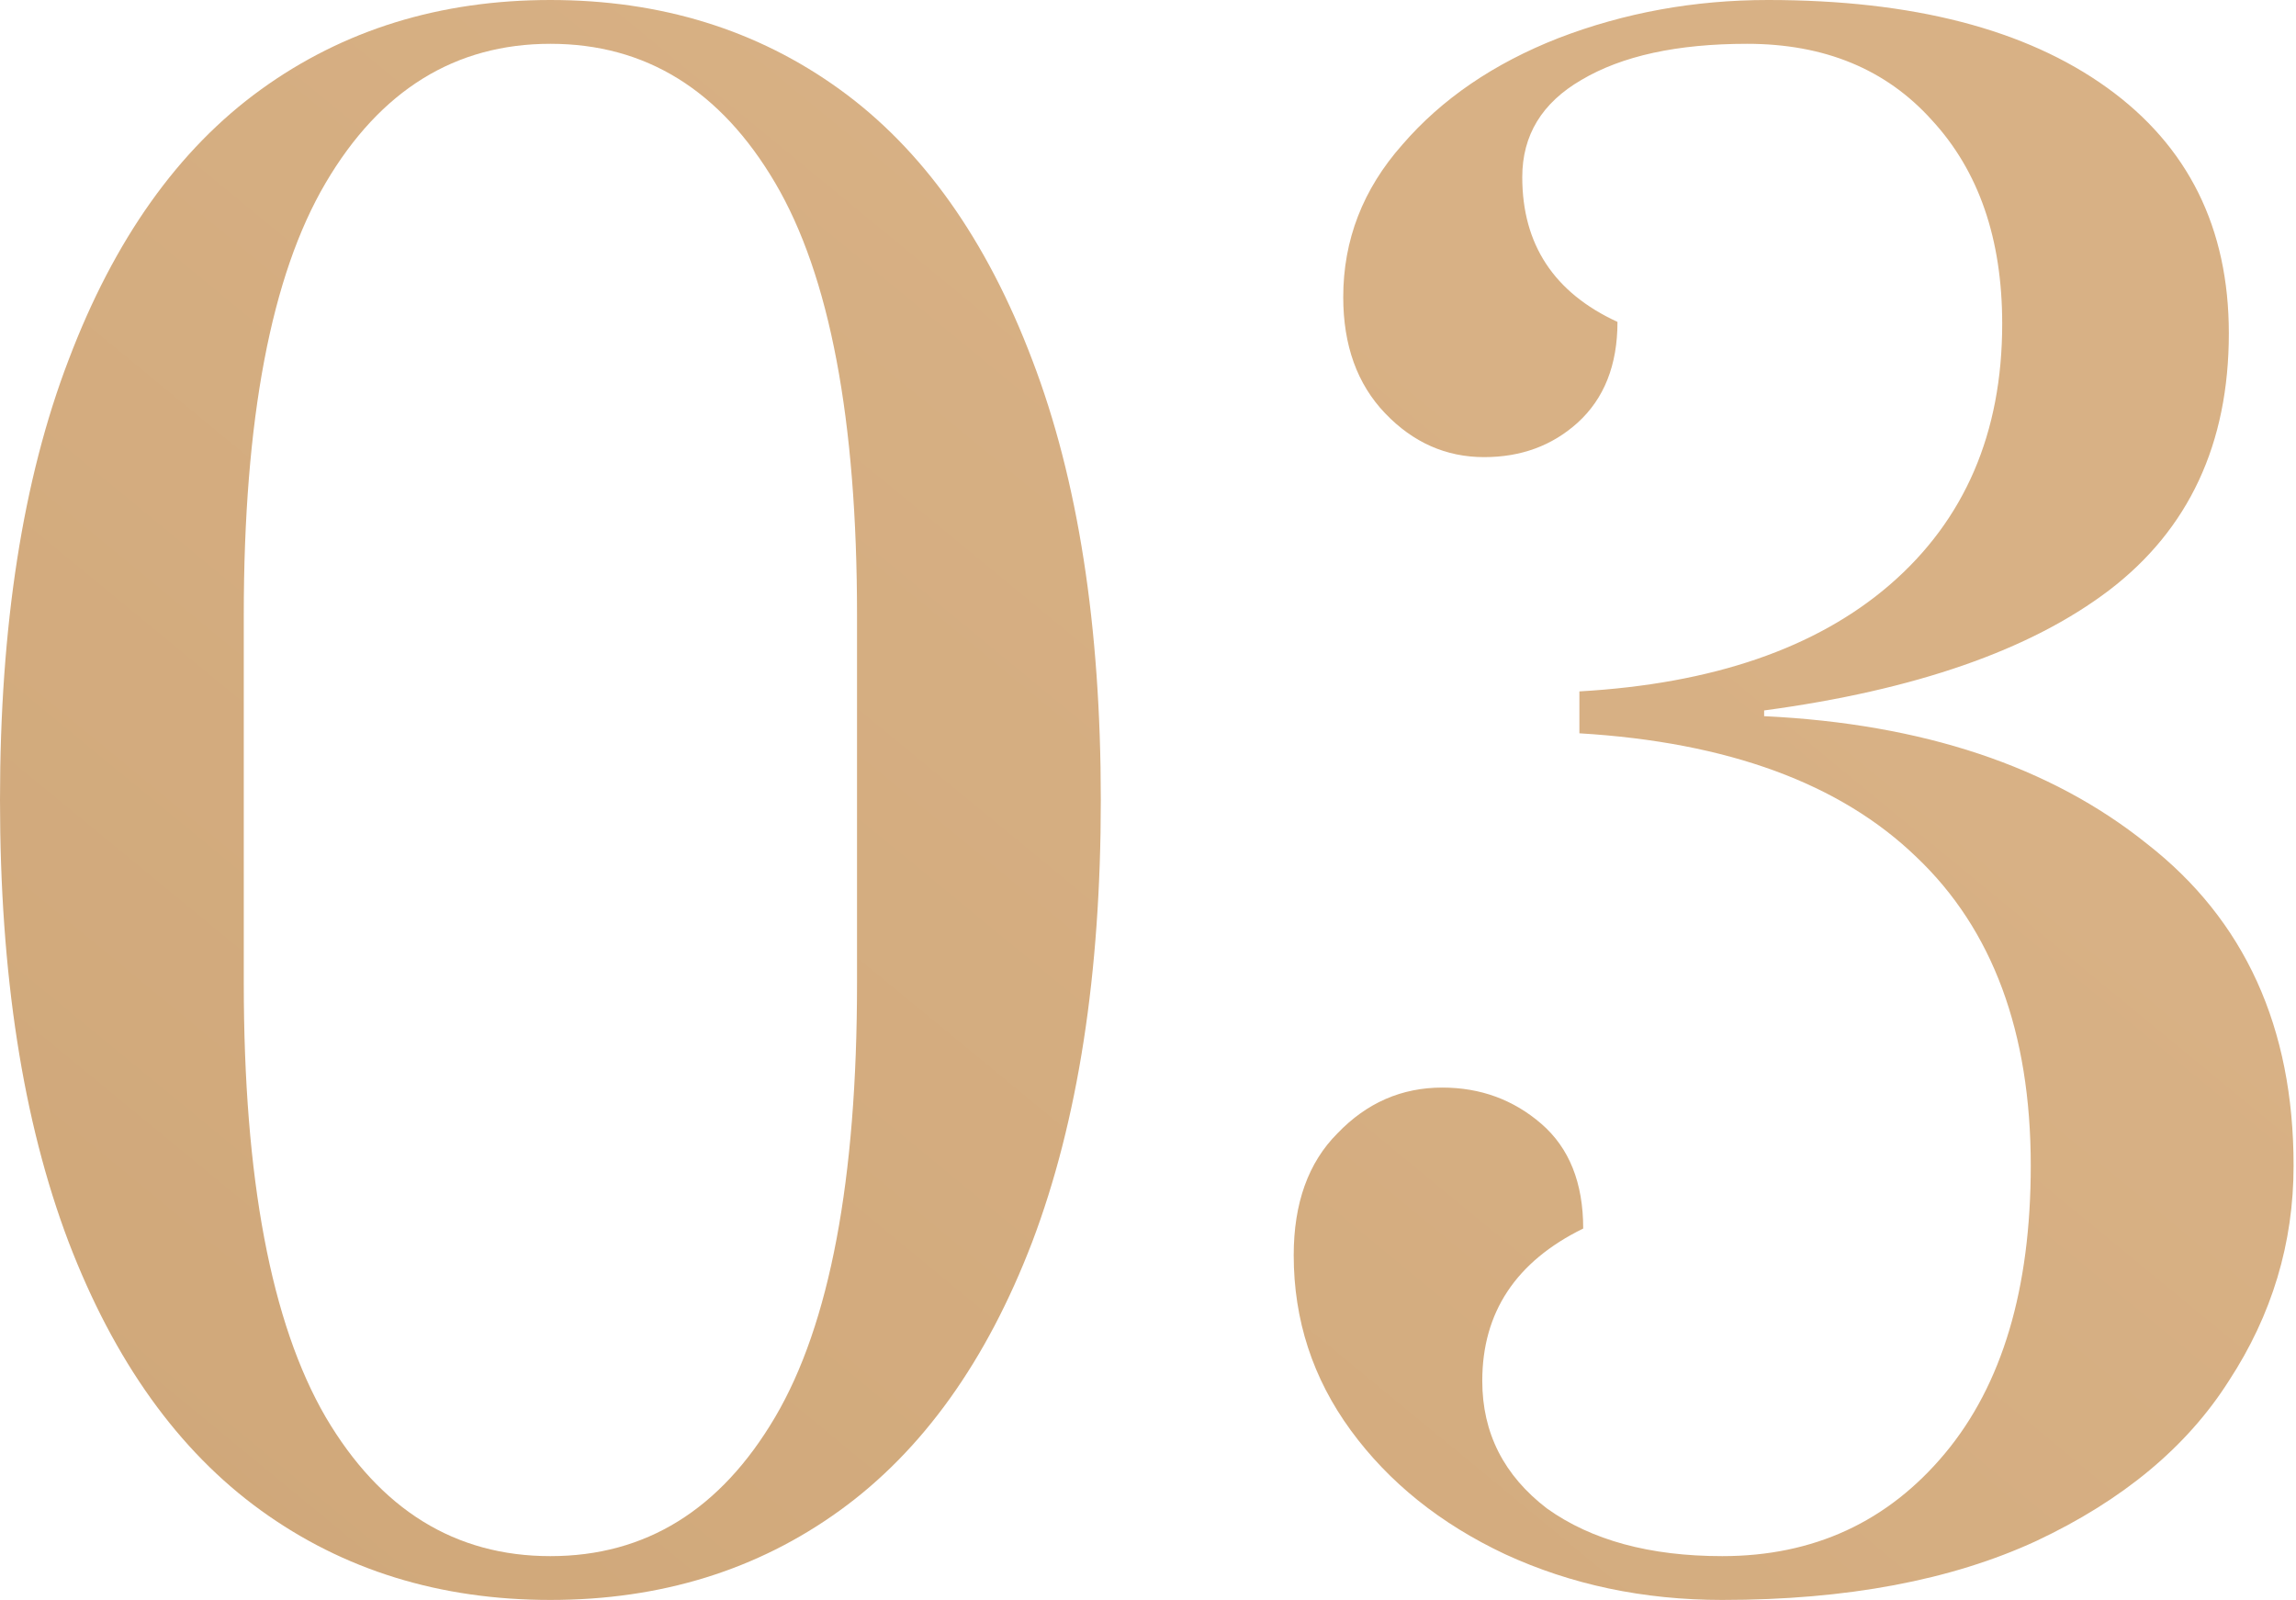
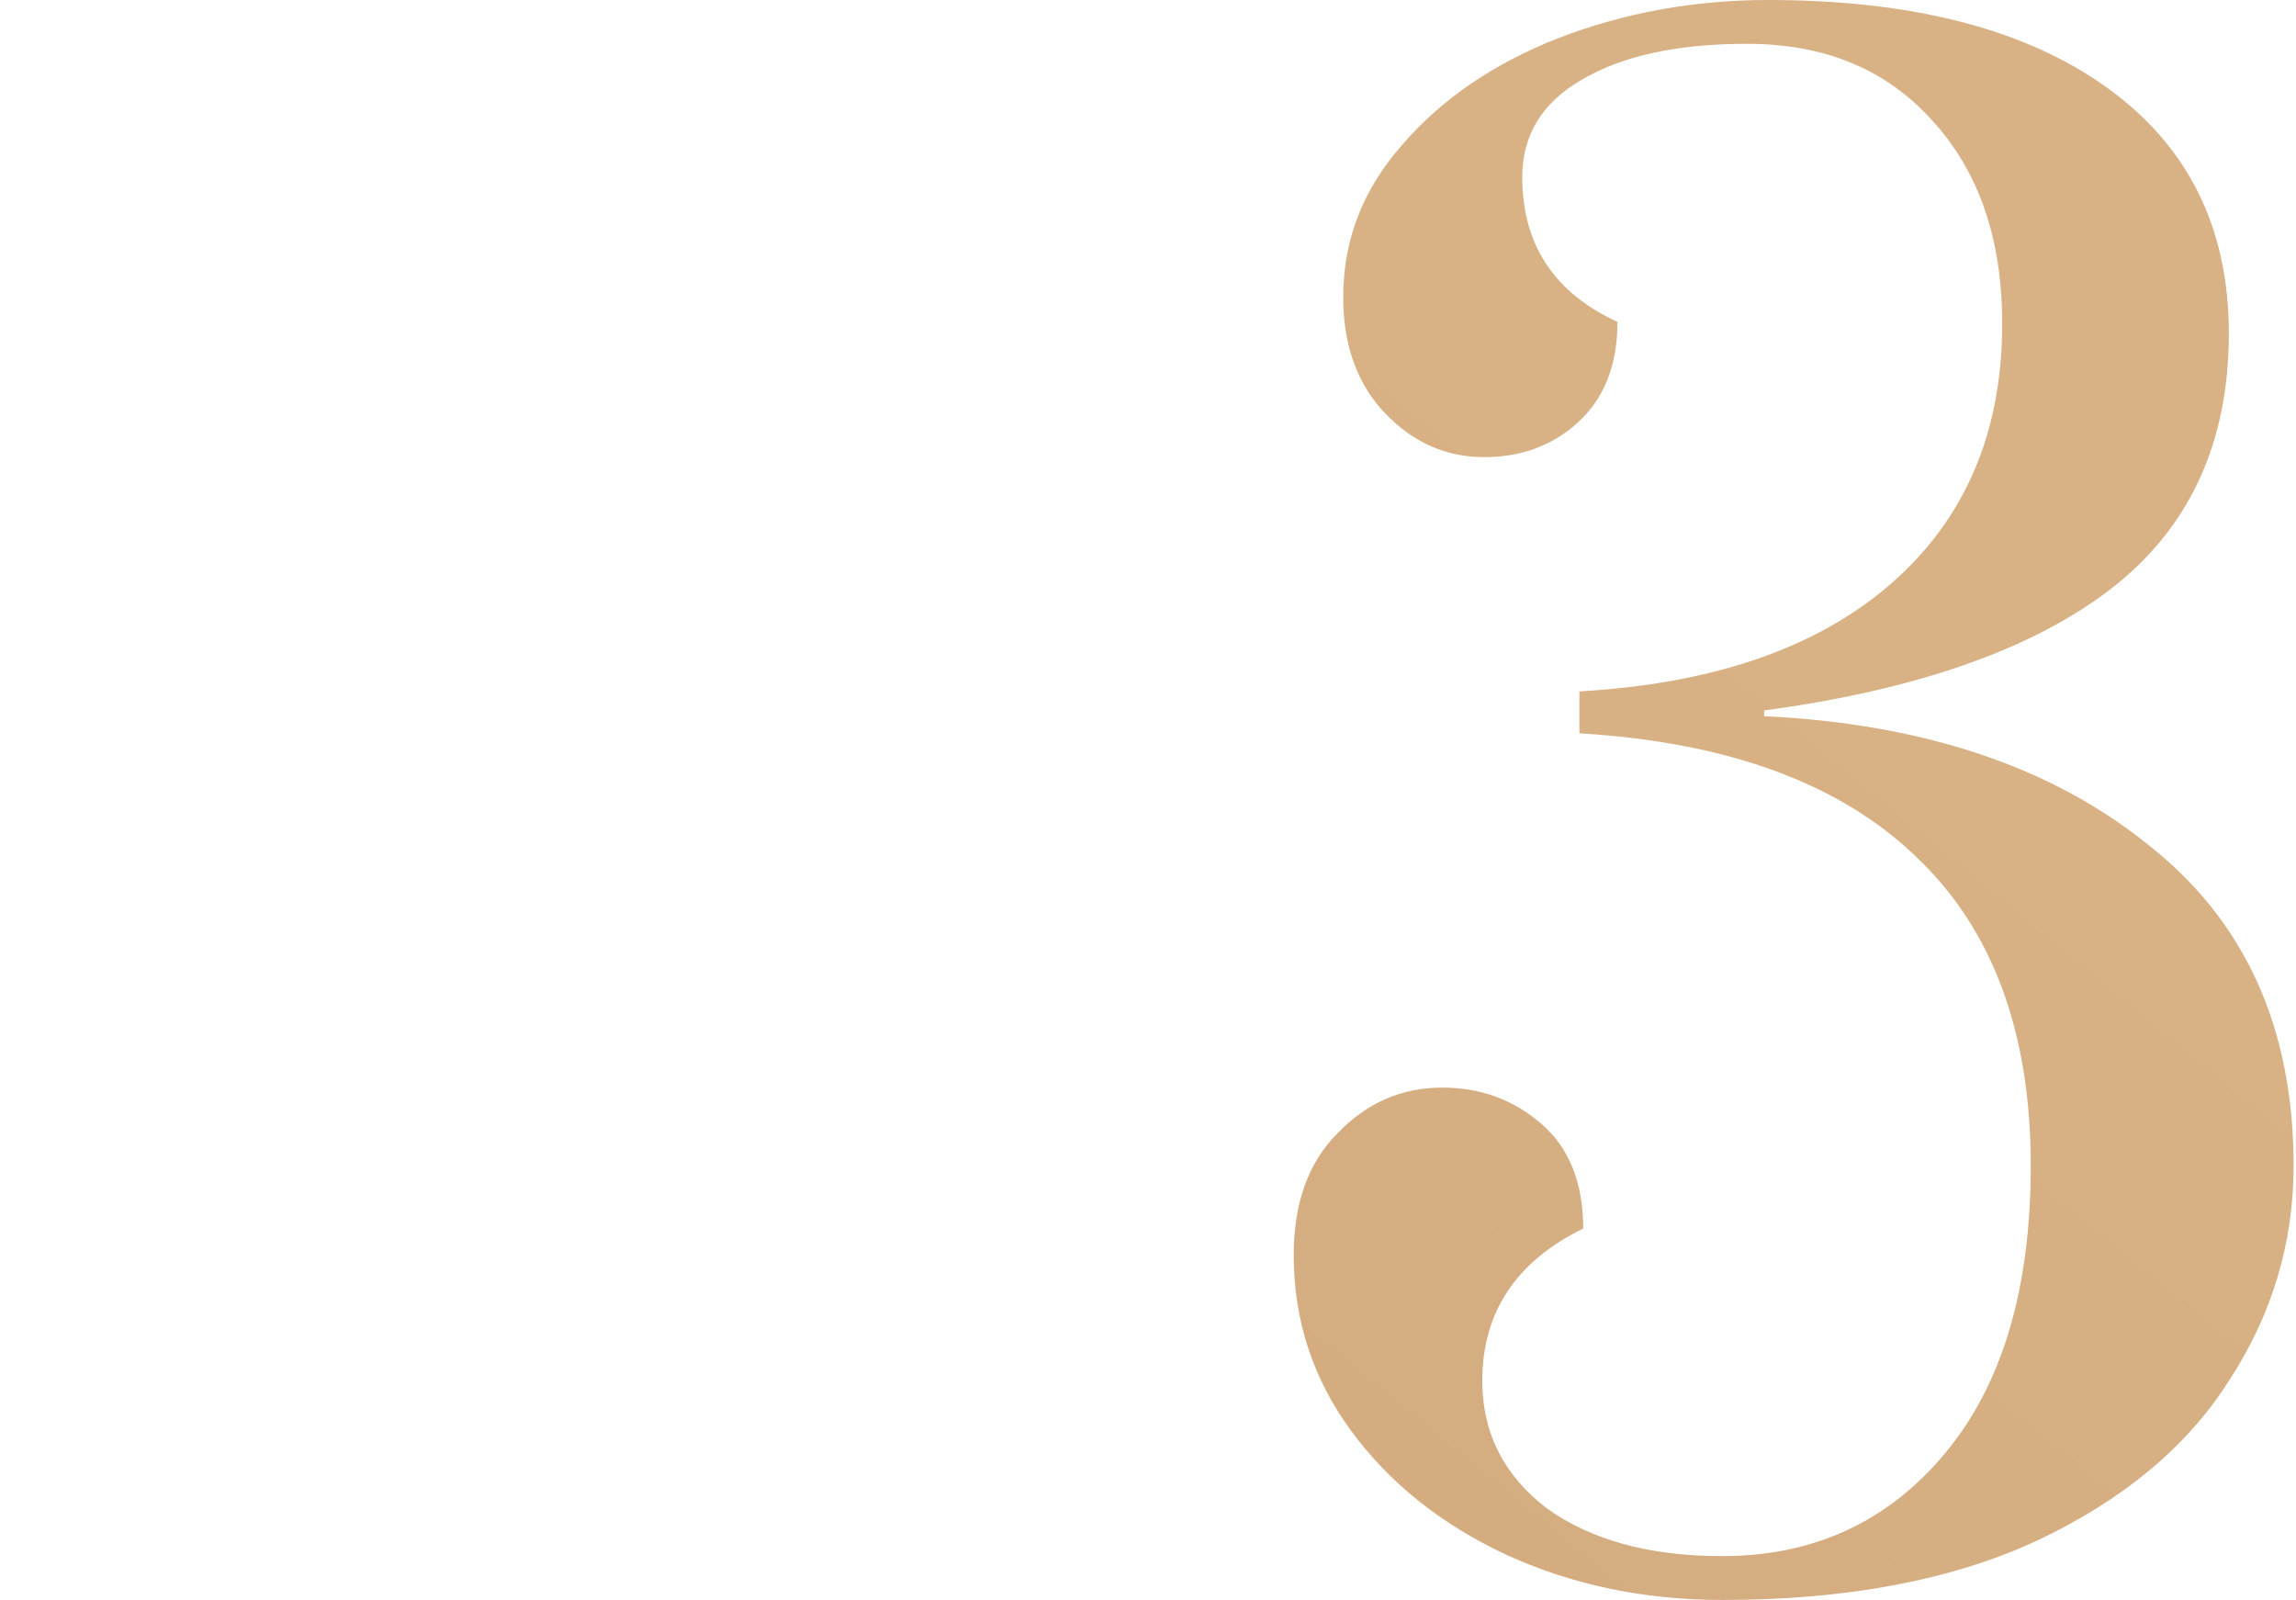
<svg xmlns="http://www.w3.org/2000/svg" width="155" height="108" viewBox="0 0 155 108" fill="none">
-   <path d="M37.157 108C29.7 108 23.186 105.986 17.614 101.957C12.043 97.929 7.714 91.886 4.629 83.829C1.543 75.686 0 65.743 0 54C0 42.257 1.543 32.357 4.629 24.3C7.714 16.157 12.043 10.071 17.614 6.043C23.186 2.014 29.7 0 37.157 0C44.614 0 51.129 2.014 56.7 6.043C62.271 10.071 66.6 16.157 69.686 24.3C72.771 32.357 74.314 42.257 74.314 54C74.314 65.743 72.771 75.686 69.686 83.829C66.6 91.886 62.271 97.929 56.7 101.957C51.129 105.986 44.614 108 37.157 108ZM37.157 105.043C43.586 105.043 48.643 101.914 52.329 95.657C56.014 89.4 57.857 79.629 57.857 66.343V41.529C57.857 28.329 56.014 18.6 52.329 12.343C48.643 6.086 43.586 2.957 37.157 2.957C30.729 2.957 25.671 6.086 21.986 12.343C18.3 18.6 16.457 28.329 16.457 41.529V66.343C16.457 79.543 18.3 89.314 21.986 95.657C25.671 101.914 30.729 105.043 37.157 105.043Z" fill="url(#paint0_linear_254_39)" />
  <path d="M116.266 108C110.951 108 106.066 106.971 101.609 104.914C97.237 102.857 93.766 100.071 91.194 96.557C88.623 93.043 87.337 89.1 87.337 84.729C87.337 81.214 88.323 78.471 90.294 76.5C92.266 74.443 94.623 73.414 97.366 73.414C99.937 73.414 102.166 74.229 104.051 75.857C105.937 77.486 106.88 79.843 106.88 82.929C102.337 85.157 100.066 88.586 100.066 93.214C100.066 96.729 101.523 99.6 104.437 101.829C107.437 103.971 111.38 105.043 116.266 105.043C122.437 105.043 127.451 102.729 131.309 98.1C135.166 93.471 137.094 87 137.094 78.686C137.094 69.686 134.523 62.743 129.38 57.857C124.237 52.886 116.651 50.1 106.623 49.5V46.671C115.623 46.157 122.609 43.757 127.58 39.471C132.637 35.1 135.166 29.229 135.166 21.857C135.166 16.114 133.58 11.529 130.409 8.1C127.323 4.671 123.166 2.957 117.937 2.957C113.223 2.957 109.494 3.771 106.751 5.4C104.094 6.943 102.766 9.129 102.766 11.957C102.766 16.5 104.909 19.757 109.194 21.729C109.194 24.643 108.294 26.914 106.494 28.543C104.78 30.086 102.68 30.857 100.194 30.857C97.623 30.857 95.394 29.871 93.509 27.9C91.623 25.929 90.68 23.314 90.68 20.057C90.68 16.2 92.009 12.771 94.666 9.771C97.323 6.686 100.837 4.286 105.209 2.571C109.666 0.857 114.38 0 119.351 0C129.123 0 136.751 1.971 142.237 5.914C147.723 9.857 150.466 15.386 150.466 22.5C150.466 29.957 147.766 35.743 142.366 39.857C137.051 43.886 129.294 46.586 119.094 47.957V48.343C129.809 48.857 138.423 51.729 144.937 56.957C151.537 62.1 154.837 69.343 154.837 78.686C154.837 83.914 153.38 88.757 150.466 93.214C147.637 97.671 143.309 101.271 137.48 104.014C131.737 106.671 124.666 108 116.266 108Z" fill="url(#paint1_linear_254_39)" />
  <defs>
    <linearGradient id="paint0_linear_254_39" x1="118.977" y1="39.134" x2="44.647" y2="129.536" gradientUnits="userSpaceOnUse">
      <stop stop-color="#D8B185" />
      <stop offset="1" stop-color="#D0A87A" />
    </linearGradient>
    <linearGradient id="paint1_linear_254_39" x1="118.977" y1="39.134" x2="44.647" y2="129.536" gradientUnits="userSpaceOnUse">
      <stop stop-color="#D8B185" />
      <stop offset="1" stop-color="#D0A87A" />
    </linearGradient>
  </defs>
</svg>